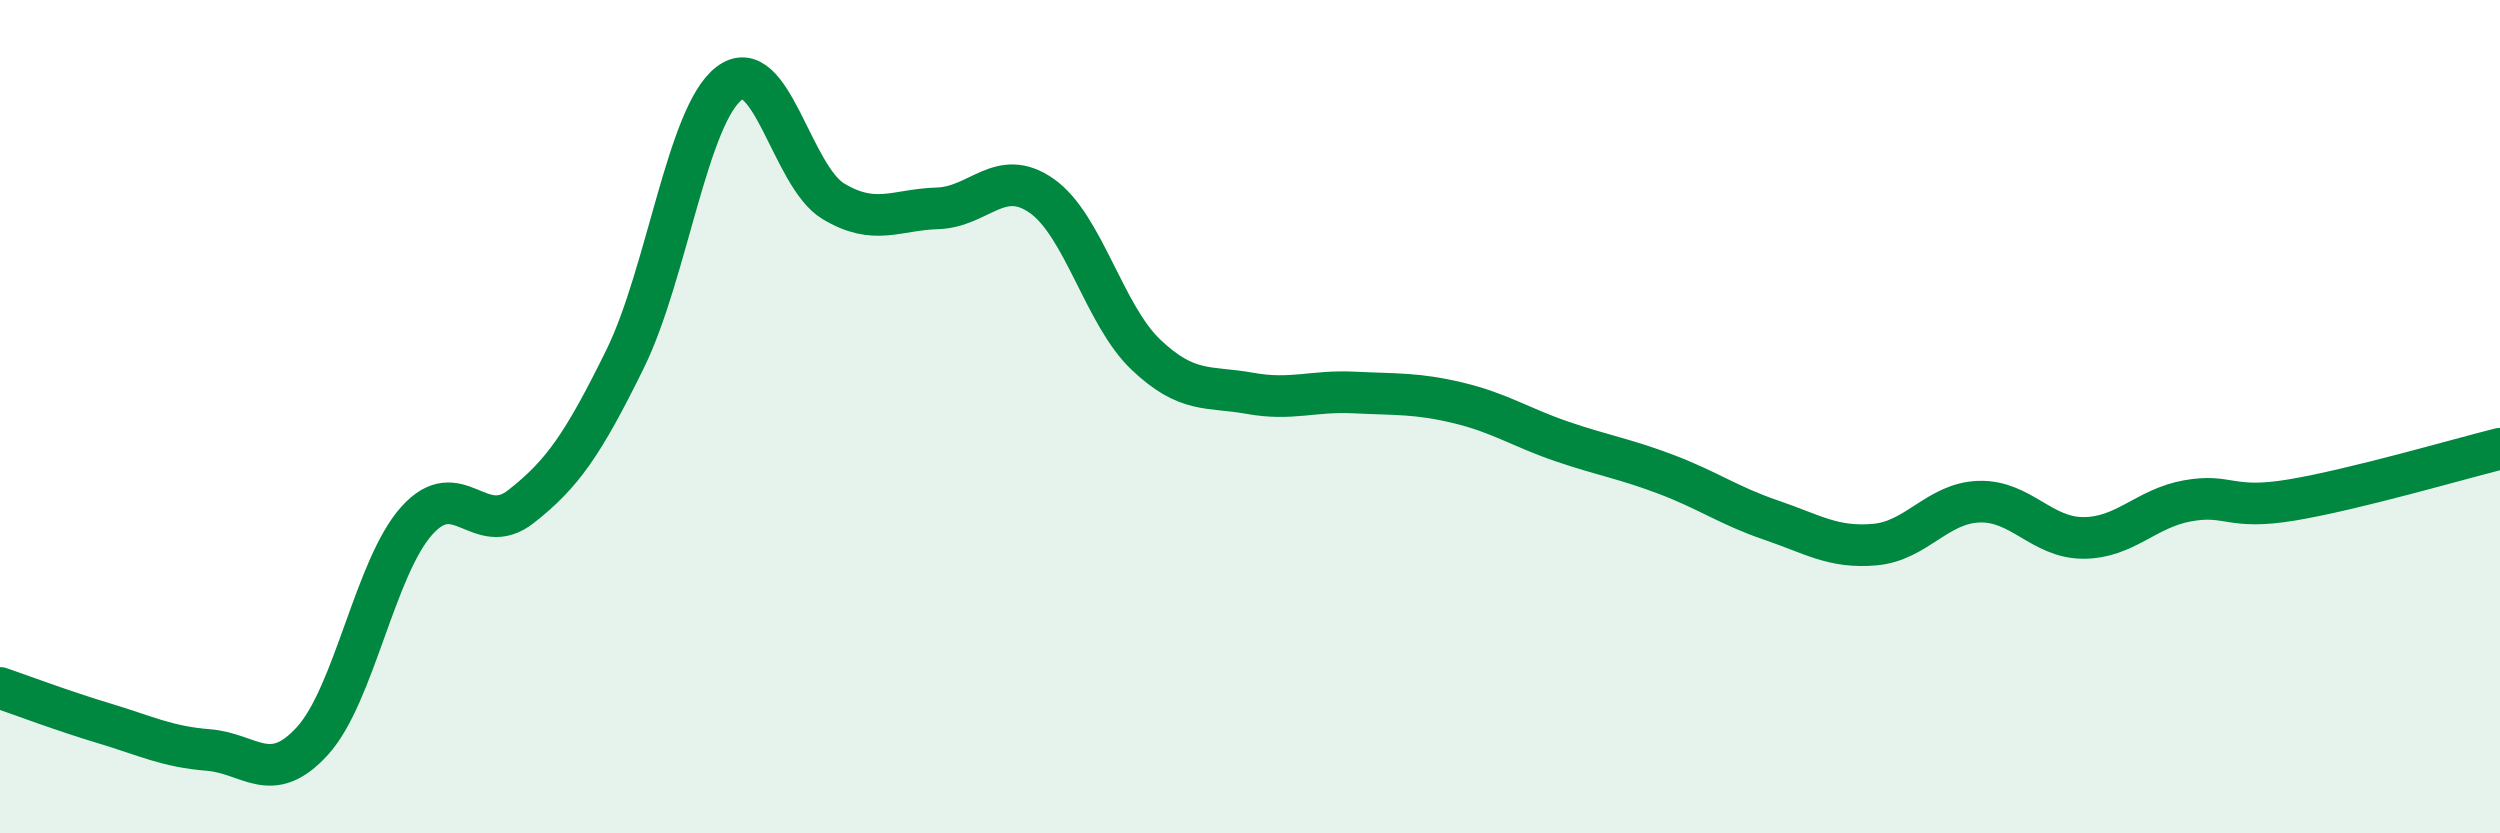
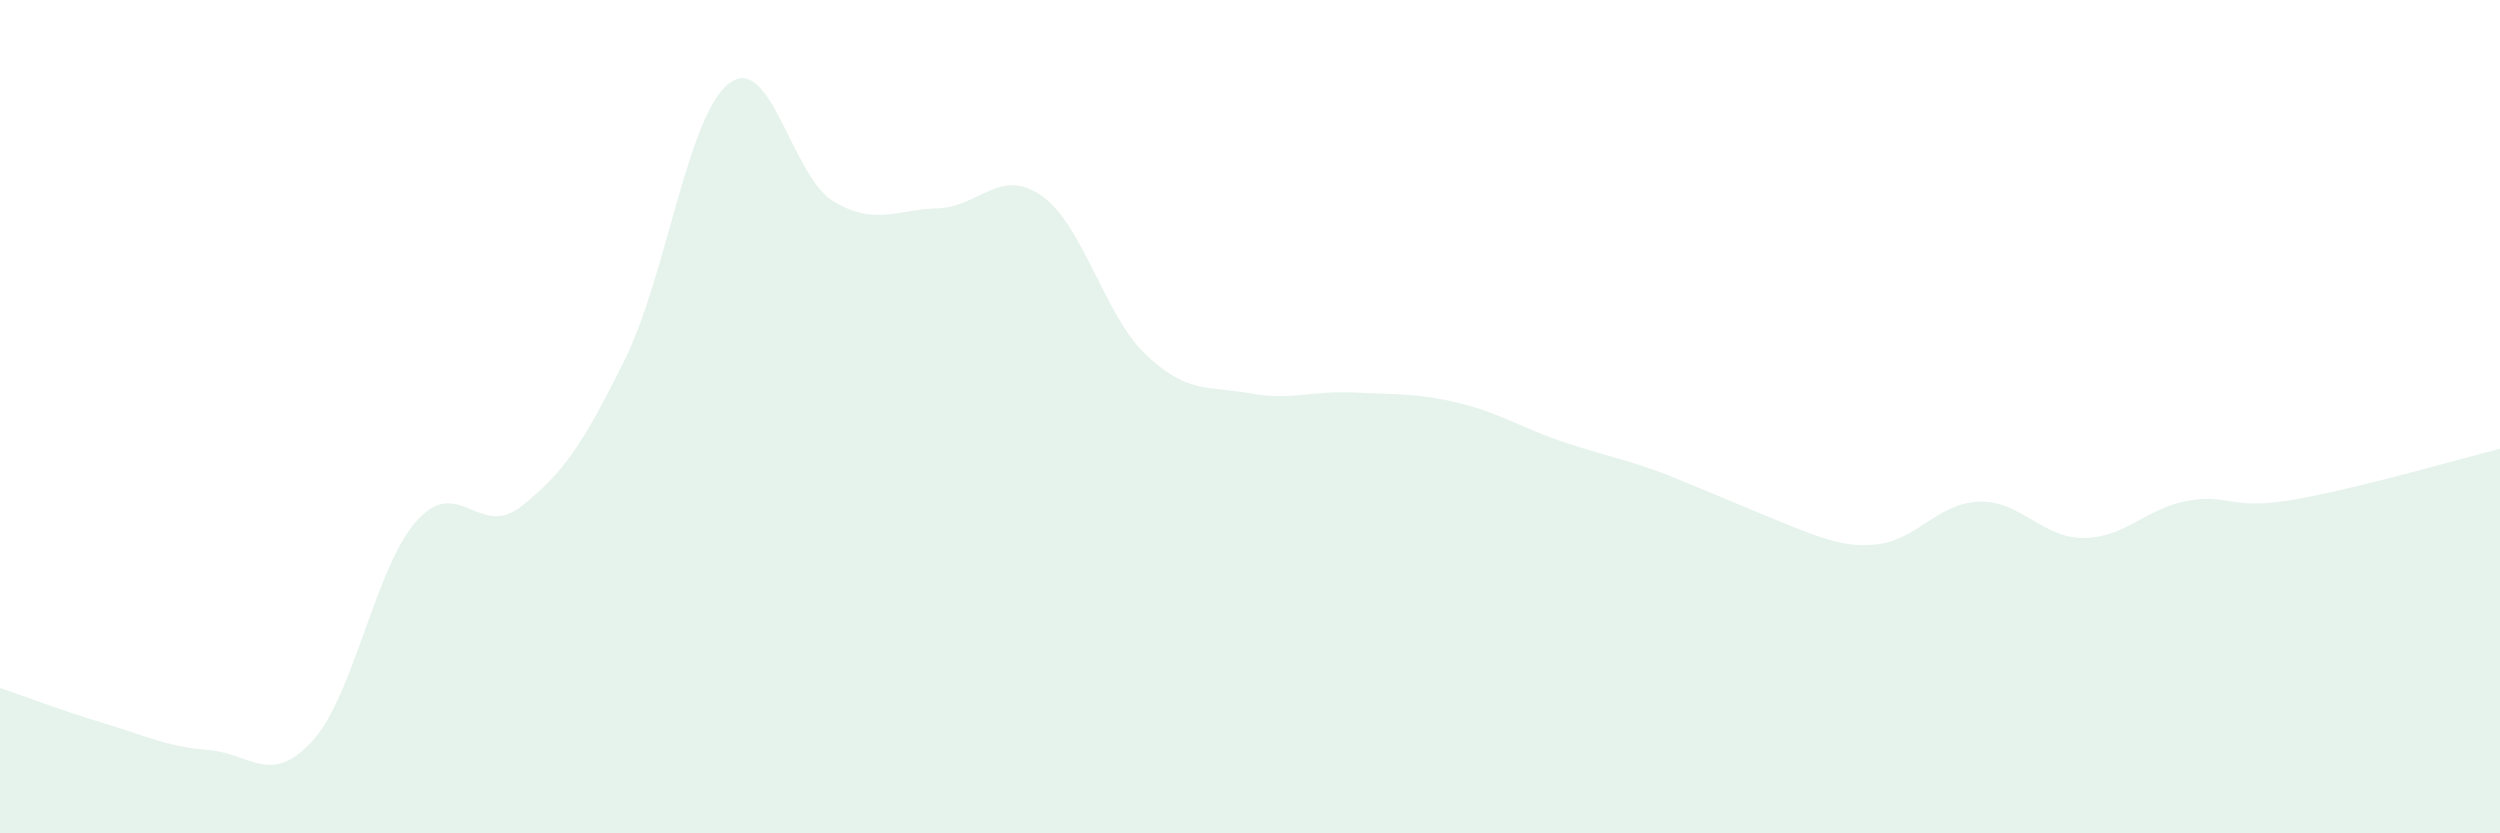
<svg xmlns="http://www.w3.org/2000/svg" width="60" height="20" viewBox="0 0 60 20">
-   <path d="M 0,16.51 C 0.5,16.68 1.5,17.06 2.5,17.36 C 3.5,17.66 4,17.92 5,18 C 6,18.08 6.5,18.88 7.5,17.78 C 8.5,16.68 9,13.62 10,12.5 C 11,11.38 11.5,12.94 12.5,12.16 C 13.5,11.38 14,10.65 15,8.62 C 16,6.59 16.5,2.76 17.5,2 C 18.5,1.24 19,4.23 20,4.83 C 21,5.43 21.5,5.03 22.5,5 C 23.5,4.97 24,4 25,4.7 C 26,5.4 26.5,7.56 27.5,8.51 C 28.5,9.46 29,9.26 30,9.44 C 31,9.62 31.5,9.37 32.5,9.42 C 33.5,9.47 34,9.43 35,9.67 C 36,9.91 36.5,10.26 37.5,10.6 C 38.5,10.94 39,11.01 40,11.39 C 41,11.77 41.5,12.14 42.5,12.48 C 43.5,12.82 44,13.16 45,13.07 C 46,12.98 46.5,12.07 47.5,12.04 C 48.5,12.01 49,12.91 50,12.91 C 51,12.91 51.5,12.2 52.5,12.02 C 53.5,11.84 53.5,12.25 55,12 C 56.5,11.75 59,11.02 60,10.77L60 20L0 20Z" fill="#008740" opacity="0.1" stroke-linecap="round" stroke-linejoin="round" />
-   <path d="M 0,16.51 C 0.5,16.68 1.5,17.06 2.5,17.36 C 3.5,17.66 4,17.92 5,18 C 6,18.08 6.5,18.88 7.5,17.78 C 8.5,16.68 9,13.62 10,12.5 C 11,11.38 11.5,12.94 12.5,12.16 C 13.5,11.38 14,10.65 15,8.62 C 16,6.59 16.5,2.76 17.5,2 C 18.5,1.24 19,4.23 20,4.83 C 21,5.43 21.5,5.03 22.5,5 C 23.5,4.97 24,4 25,4.7 C 26,5.4 26.5,7.56 27.5,8.51 C 28.5,9.46 29,9.26 30,9.44 C 31,9.62 31.5,9.37 32.5,9.42 C 33.5,9.47 34,9.43 35,9.67 C 36,9.91 36.5,10.26 37.5,10.6 C 38.5,10.94 39,11.01 40,11.39 C 41,11.77 41.5,12.14 42.5,12.48 C 43.5,12.82 44,13.16 45,13.07 C 46,12.98 46.5,12.07 47.5,12.04 C 48.5,12.01 49,12.91 50,12.91 C 51,12.91 51.5,12.2 52.5,12.02 C 53.5,11.84 53.5,12.25 55,12 C 56.5,11.75 59,11.02 60,10.77" stroke="#008740" stroke-width="1" fill="none" stroke-linecap="round" stroke-linejoin="round" />
+   <path d="M 0,16.51 C 0.5,16.68 1.5,17.06 2.5,17.36 C 3.5,17.66 4,17.92 5,18 C 6,18.08 6.5,18.88 7.5,17.78 C 8.5,16.68 9,13.62 10,12.5 C 11,11.38 11.5,12.94 12.5,12.16 C 13.5,11.38 14,10.65 15,8.62 C 16,6.59 16.5,2.76 17.5,2 C 18.5,1.24 19,4.23 20,4.83 C 21,5.43 21.5,5.03 22.5,5 C 23.5,4.97 24,4 25,4.7 C 26,5.4 26.5,7.56 27.5,8.51 C 28.5,9.46 29,9.26 30,9.44 C 31,9.62 31.5,9.37 32.5,9.42 C 33.5,9.47 34,9.43 35,9.67 C 36,9.91 36.5,10.26 37.5,10.6 C 38.5,10.94 39,11.01 40,11.39 C 43.5,12.82 44,13.16 45,13.07 C 46,12.98 46.5,12.07 47.5,12.04 C 48.5,12.01 49,12.91 50,12.91 C 51,12.91 51.5,12.2 52.5,12.02 C 53.5,11.84 53.5,12.25 55,12 C 56.5,11.75 59,11.02 60,10.77L60 20L0 20Z" fill="#008740" opacity="0.1" stroke-linecap="round" stroke-linejoin="round" />
</svg>